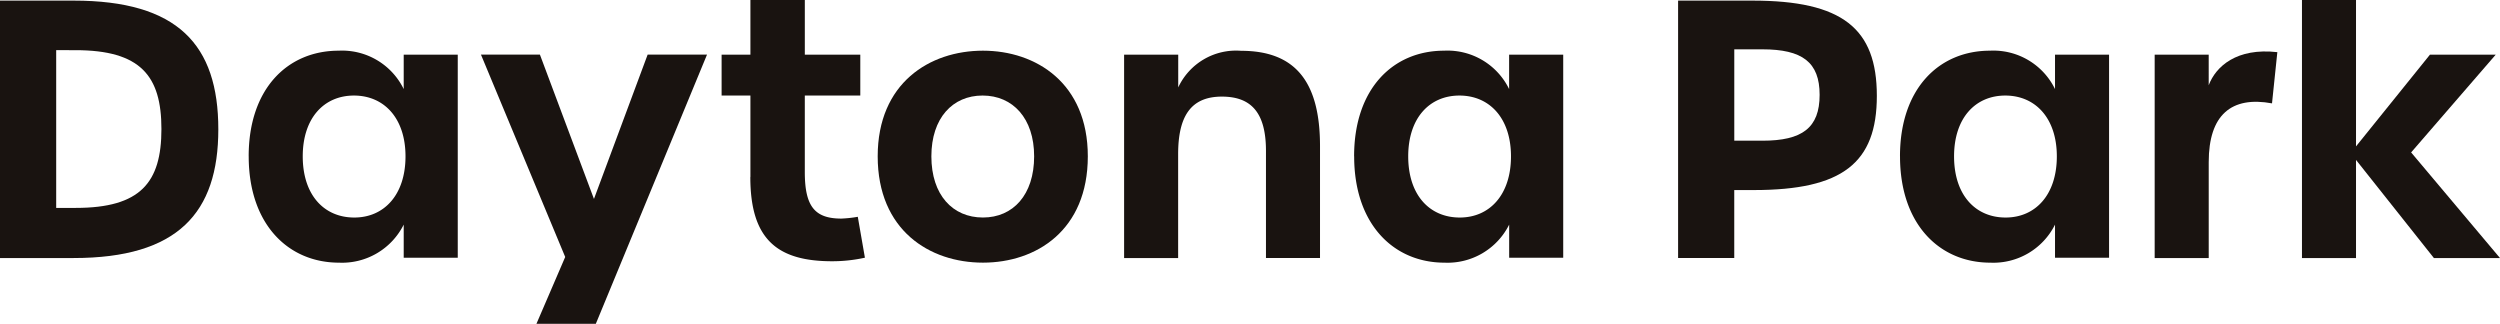
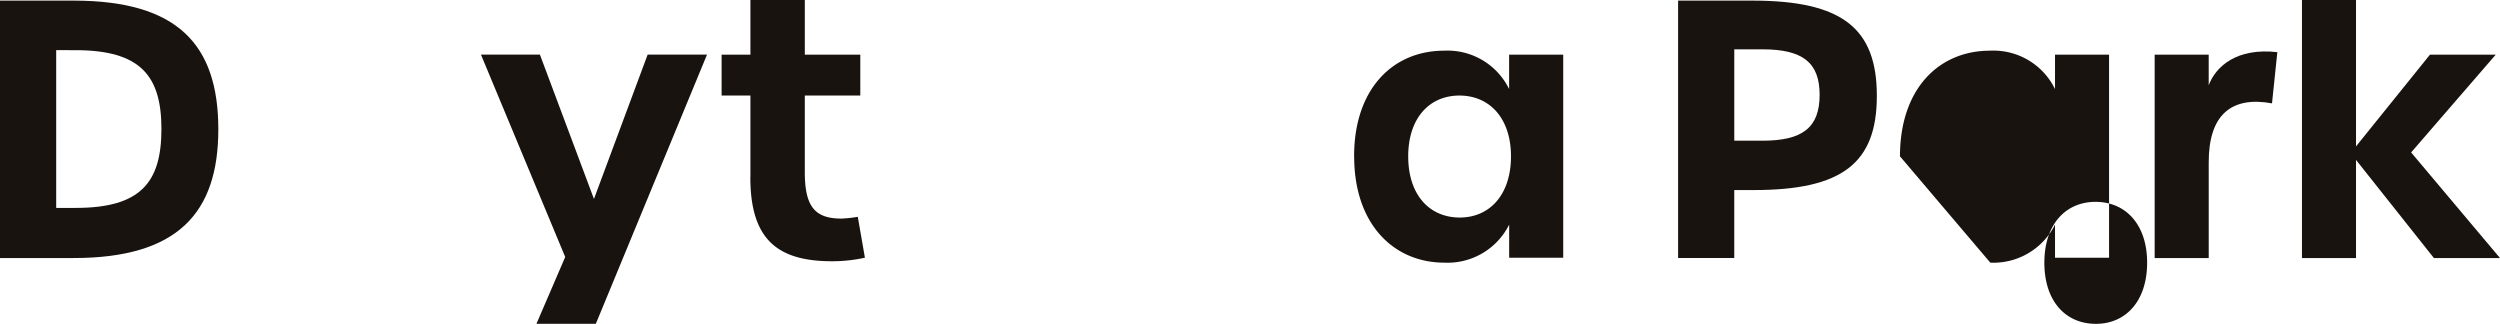
<svg xmlns="http://www.w3.org/2000/svg" width="168" height="21.76" viewBox="0 0 168 21.76">
  <defs>
    <clipPath id="clip-path">
      <rect id="長方形_20198" data-name="長方形 20198" width="168" height="21.76" fill="none" />
    </clipPath>
  </defs>
  <g id="sitelogo_sp" transform="translate(-6.873 -2)">
    <g id="_レイヤー_1-2" transform="translate(6.873 -8)">
      <g id="グループ_15822" data-name="グループ 15822" transform="translate(0 10)" clip-path="url(#clip-path)">
        <g id="_グループ_15064">
          <path id="_パス_2874" d="M0,.062H4.946c7,0,9.725,2.962,9.725,8.65,0,5.615-2.724,8.649-9.725,8.649H0Zm5.09,13.93c4.349,0,5.758-1.7,5.758-5.3,0-3.585-1.41-5.3-5.782-5.3H3.776V13.993H5.09Z" transform="translate(0 -0.021)" fill="#191310" />
-           <path id="_パス_2875" d="M25.407,12.281c0-4.588,2.653-7.1,6.045-7.1a4.607,4.607,0,0,1,4.373,2.58V5.449h3.632V19.093H35.825V16.869a4.629,4.629,0,0,1-4.348,2.557c-3.393,0-6.068-2.557-6.068-7.144m10.537,0c0-2.557-1.434-4.086-3.465-4.086-2.007,0-3.441,1.506-3.441,4.086,0,2.6,1.434,4.111,3.465,4.111,2.007,0,3.441-1.529,3.441-4.111" transform="translate(-8.696 -1.775)" fill="#191310" />
          <path id="_パス_2876" d="M54.8,19.18l-5.662-13.6H53.1l3.632,9.7,3.608-9.7h3.99L56.857,23.671H52.866L54.8,19.18Z" transform="translate(-16.818 -1.911)" fill="#191310" />
          <path id="_パス_2877" d="M75.663,11.892V6.42H73.727V3.673h1.936V0h3.656V3.673h3.728V6.42H79.318v5.137c0,2.318.669,3.132,2.461,3.132a8.222,8.222,0,0,0,1.1-.12l.478,2.748a10.163,10.163,0,0,1-2.2.239c-3.728,0-5.5-1.506-5.5-5.663" transform="translate(-25.235)" fill="#191310" />
-           <path id="_パス_2878" d="M89.673,12.281c0-4.922,3.489-7.1,7.073-7.1,3.56,0,7.047,2.174,7.047,7.1,0,4.97-3.464,7.144-7.047,7.144s-7.073-2.174-7.073-7.144m10.513,0c0-2.557-1.434-4.086-3.465-4.086-2.007,0-3.441,1.506-3.441,4.086,0,2.6,1.434,4.111,3.465,4.111s3.441-1.529,3.441-4.111" transform="translate(-30.692 -1.775)" fill="#191310" />
-           <path id="_パス_2879" d="M114.856,5.45h3.632v2.2a4.285,4.285,0,0,1,4.228-2.461c3.656,0,5.3,2.1,5.3,6.4v7.525h-3.632V11.923c0-2.509-.932-3.656-2.963-3.656-2.1,0-2.939,1.338-2.939,3.871v6.977h-3.631V5.45Z" transform="translate(-39.311 -1.775)" fill="#191310" />
          <path id="_パス_2880" d="M138.348,12.281c0-4.588,2.653-7.1,6.045-7.1a4.605,4.605,0,0,1,4.372,2.58V5.449H152.4V19.093h-3.632V16.869a4.629,4.629,0,0,1-4.348,2.557c-3.393,0-6.068-2.557-6.068-7.144m10.538,0c0-2.557-1.434-4.086-3.465-4.086-2.007,0-3.441,1.506-3.441,4.086,0,2.6,1.434,4.111,3.465,4.111,2.007,0,3.441-1.529,3.441-4.111" transform="translate(-47.352 -1.775)" fill="#191310" />
          <path id="_パス_2881" d="M171.451.062h4.993c6.045,0,8.362,1.864,8.362,6.4,0,4.516-2.317,6.331-8.267,6.331h-1.315v4.565H171.45V.062Zm5.663,9.414c2.676,0,3.847-.861,3.847-3.082,0-2.2-1.171-3.058-3.847-3.058h-1.888V9.476Z" transform="translate(-58.682 -0.021)" fill="#191310" />
-           <path id="_パス_2882" d="M194.12,12.281c0-4.588,2.653-7.1,6.045-7.1a4.607,4.607,0,0,1,4.373,2.58V5.449h3.632V19.093h-3.632V16.869a4.629,4.629,0,0,1-4.348,2.557c-3.393,0-6.068-2.557-6.068-7.144m10.538,0c0-2.557-1.434-4.086-3.465-4.086-2.007,0-3.441,1.506-3.441,4.086,0,2.6,1.434,4.111,3.465,4.111,2.007,0,3.441-1.529,3.441-4.111" transform="translate(-66.441 -1.775)" fill="#191310" />
+           <path id="_パス_2882" d="M194.12,12.281c0-4.588,2.653-7.1,6.045-7.1a4.607,4.607,0,0,1,4.373,2.58V5.449h3.632V19.093h-3.632V16.869a4.629,4.629,0,0,1-4.348,2.557m10.538,0c0-2.557-1.434-4.086-3.465-4.086-2.007,0-3.441,1.506-3.441,4.086,0,2.6,1.434,4.111,3.465,4.111,2.007,0,3.441-1.529,3.441-4.111" transform="translate(-66.441 -1.775)" fill="#191310" />
          <path id="_パス_2883" d="M220.142,5.472h3.631V7.527c.477-1.266,1.887-2.532,4.612-2.222l-.358,3.441c-2.723-.5-4.253.765-4.253,3.942V19.14h-3.632V5.472Z" transform="translate(-75.348 -1.8)" fill="#191310" />
          <path id="_パス_2884" d="M244.056,17.34l-5.234-6.594V17.34H235.19V0h3.632V9.837l4.97-6.165h4.42l-5.686,6.571,5.974,7.1h-4.444Z" transform="translate(-80.498)" fill="#191310" />
        </g>
      </g>
    </g>
  </g>
</svg>